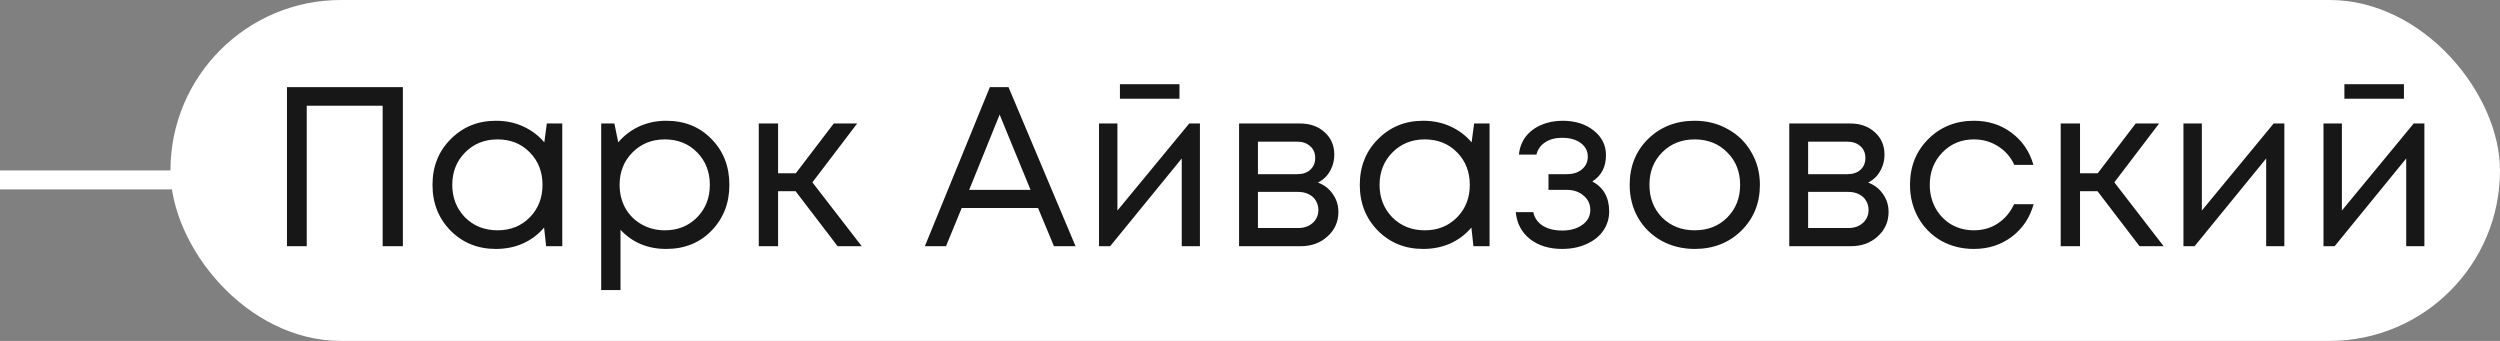
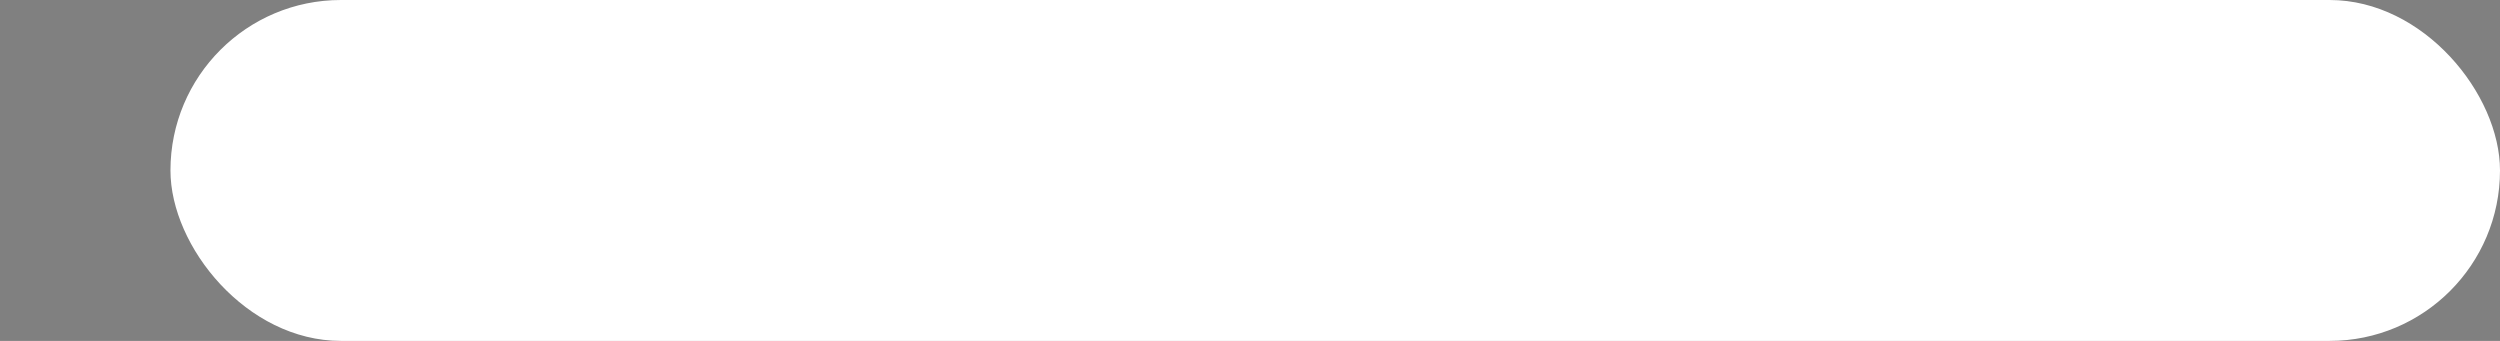
<svg xmlns="http://www.w3.org/2000/svg" width="132" height="18" viewBox="0 0 132 18" fill="none">
  <rect x="0" y="0" width="132" height="18" fill="#808080" stroke="none" />
-   <rect y="9" width="10" height="1" fill="white" />
  <rect x="9" width="123" height="18" rx="9" fill="white" />
-   <path d="M15.152 4.6H21.272V13H20.204V5.584H16.196V13H15.152V4.6ZM28.872 6.52H29.688V13H28.836L28.728 12.016C28.424 12.376 28.052 12.656 27.612 12.856C27.18 13.048 26.704 13.144 26.184 13.144C25.232 13.144 24.436 12.824 23.796 12.184C23.156 11.536 22.836 10.728 22.836 9.76C22.836 8.792 23.156 7.988 23.796 7.348C24.436 6.7 25.232 6.376 26.184 6.376C26.712 6.376 27.192 6.476 27.624 6.676C28.064 6.876 28.436 7.156 28.74 7.516L28.872 6.52ZM24.552 11.476C25.008 11.932 25.58 12.16 26.268 12.16C26.956 12.16 27.524 11.932 27.972 11.476C28.42 11.02 28.644 10.448 28.644 9.76C28.644 9.072 28.42 8.5 27.972 8.044C27.524 7.588 26.956 7.36 26.268 7.36C25.58 7.36 25.008 7.592 24.552 8.056C24.104 8.512 23.88 9.08 23.88 9.76C23.88 10.44 24.104 11.012 24.552 11.476ZM35.175 6.376C36.143 6.376 36.939 6.696 37.563 7.336C38.195 7.976 38.511 8.784 38.511 9.76C38.511 10.728 38.195 11.536 37.563 12.184C36.939 12.824 36.143 13.144 35.175 13.144C34.199 13.144 33.395 12.808 32.763 12.136V15.316H31.743V6.52H32.439L32.643 7.516C32.947 7.156 33.315 6.876 33.747 6.676C34.187 6.476 34.663 6.376 35.175 6.376ZM35.103 12.16C35.791 12.16 36.359 11.932 36.807 11.476C37.255 11.02 37.479 10.448 37.479 9.76C37.479 9.072 37.255 8.5 36.807 8.044C36.359 7.588 35.791 7.36 35.103 7.36C34.415 7.36 33.843 7.592 33.387 8.056C32.939 8.512 32.715 9.08 32.715 9.76C32.715 10.208 32.815 10.616 33.015 10.984C33.223 11.352 33.511 11.64 33.879 11.848C34.247 12.056 34.655 12.16 35.103 12.16ZM44.227 13L42.007 10.096H41.083V13H40.063V6.52H41.083V9.148H42.019L44.023 6.52H45.259L42.895 9.628L45.499 13H44.227ZM55.649 13L54.809 10.984H50.777L49.949 13H48.833L52.265 4.6H53.249L56.789 13H55.649ZM52.781 6.052L51.173 10.024H54.413L52.781 6.052ZM62.276 4.444V5.212H59.132V4.444H62.276ZM62.792 6.52H63.356V13H62.396V8.368L58.616 13H58.028V6.52H59V11.116L62.792 6.52ZM69.587 9.64C69.915 9.76 70.175 9.96 70.367 10.24C70.567 10.52 70.667 10.836 70.667 11.188C70.667 11.708 70.475 12.14 70.091 12.484C69.715 12.828 69.243 13 68.675 13H65.423V6.52H68.639C69.175 6.52 69.611 6.676 69.947 6.988C70.283 7.292 70.451 7.684 70.451 8.164C70.451 8.38 70.415 8.584 70.343 8.776C70.271 8.968 70.171 9.14 70.043 9.292C69.915 9.436 69.763 9.552 69.587 9.64ZM69.443 8.344C69.443 8.08 69.355 7.872 69.179 7.72C69.003 7.56 68.775 7.48 68.495 7.48H66.419V9.196H68.495C68.783 9.196 69.011 9.12 69.179 8.968C69.355 8.808 69.443 8.6 69.443 8.344ZM68.555 12.04C68.755 12.04 68.935 12 69.095 11.92C69.263 11.832 69.391 11.716 69.479 11.572C69.567 11.428 69.611 11.268 69.611 11.092C69.611 10.908 69.567 10.744 69.479 10.6C69.391 10.448 69.263 10.332 69.095 10.252C68.935 10.172 68.751 10.132 68.543 10.132H66.419V12.04H68.555ZM77.833 6.52H78.649V13H77.797L77.689 12.016C77.385 12.376 77.013 12.656 76.573 12.856C76.141 13.048 75.665 13.144 75.145 13.144C74.193 13.144 73.397 12.824 72.757 12.184C72.117 11.536 71.797 10.728 71.797 9.76C71.797 8.792 72.117 7.988 72.757 7.348C73.397 6.7 74.193 6.376 75.145 6.376C75.673 6.376 76.153 6.476 76.585 6.676C77.025 6.876 77.397 7.156 77.701 7.516L77.833 6.52ZM73.513 11.476C73.969 11.932 74.541 12.16 75.229 12.16C75.917 12.16 76.485 11.932 76.933 11.476C77.381 11.02 77.605 10.448 77.605 9.76C77.605 9.072 77.381 8.5 76.933 8.044C76.485 7.588 75.917 7.36 75.229 7.36C74.541 7.36 73.969 7.592 73.513 8.056C73.065 8.512 72.841 9.08 72.841 9.76C72.841 10.44 73.065 11.012 73.513 11.476ZM84.076 9.58C84.668 9.9 84.964 10.428 84.964 11.164C84.964 11.548 84.856 11.892 84.64 12.196C84.432 12.492 84.136 12.724 83.752 12.892C83.376 13.06 82.952 13.144 82.48 13.144C81.792 13.144 81.224 12.968 80.776 12.616C80.336 12.264 80.088 11.792 80.032 11.2H80.956C81.02 11.504 81.188 11.744 81.46 11.92C81.732 12.088 82.072 12.172 82.48 12.172C82.912 12.172 83.268 12.072 83.548 11.872C83.828 11.672 83.968 11.408 83.968 11.08C83.968 10.776 83.848 10.524 83.608 10.324C83.376 10.124 83.08 10.024 82.72 10.024H81.76V9.196H82.72C83.056 9.196 83.324 9.112 83.524 8.944C83.732 8.768 83.836 8.544 83.836 8.272C83.836 7.976 83.712 7.736 83.464 7.552C83.216 7.368 82.888 7.276 82.48 7.276C82.12 7.276 81.82 7.356 81.58 7.516C81.34 7.676 81.188 7.892 81.124 8.164H80.2C80.232 7.812 80.348 7.5 80.548 7.228C80.756 6.956 81.028 6.748 81.364 6.604C81.708 6.452 82.088 6.376 82.504 6.376C83.168 6.376 83.716 6.548 84.148 6.892C84.58 7.236 84.796 7.668 84.796 8.188C84.796 8.812 84.556 9.276 84.076 9.58ZM89.479 13.144C88.839 13.144 88.255 13 87.727 12.712C87.199 12.416 86.787 12.012 86.491 11.5C86.195 10.98 86.047 10.4 86.047 9.76C86.047 8.784 86.371 7.976 87.019 7.336C87.675 6.696 88.495 6.376 89.479 6.376C90.127 6.376 90.711 6.524 91.231 6.82C91.759 7.108 92.171 7.512 92.467 8.032C92.771 8.544 92.923 9.12 92.923 9.76C92.923 10.728 92.595 11.536 91.939 12.184C91.283 12.824 90.463 13.144 89.479 13.144ZM87.763 11.488C88.219 11.936 88.791 12.16 89.479 12.16C90.175 12.16 90.747 11.936 91.195 11.488C91.651 11.032 91.879 10.456 91.879 9.76C91.879 9.064 91.651 8.492 91.195 8.044C90.747 7.588 90.175 7.36 89.479 7.36C88.791 7.36 88.219 7.588 87.763 8.044C87.315 8.492 87.091 9.064 87.091 9.76C87.091 10.456 87.315 11.032 87.763 11.488ZM98.637 9.64C98.965 9.76 99.225 9.96 99.417 10.24C99.617 10.52 99.717 10.836 99.717 11.188C99.717 11.708 99.525 12.14 99.141 12.484C98.765 12.828 98.293 13 97.725 13H94.473V6.52H97.689C98.225 6.52 98.661 6.676 98.997 6.988C99.333 7.292 99.501 7.684 99.501 8.164C99.501 8.38 99.465 8.584 99.393 8.776C99.321 8.968 99.221 9.14 99.093 9.292C98.965 9.436 98.813 9.552 98.637 9.64ZM98.493 8.344C98.493 8.08 98.405 7.872 98.229 7.72C98.053 7.56 97.825 7.48 97.545 7.48H95.469V9.196H97.545C97.833 9.196 98.061 9.12 98.229 8.968C98.405 8.808 98.493 8.6 98.493 8.344ZM97.605 12.04C97.805 12.04 97.985 12 98.145 11.92C98.313 11.832 98.441 11.716 98.529 11.572C98.617 11.428 98.661 11.268 98.661 11.092C98.661 10.908 98.617 10.744 98.529 10.6C98.441 10.448 98.313 10.332 98.145 10.252C97.985 10.172 97.801 10.132 97.593 10.132H95.469V12.04H97.605ZM104.22 13.144C103.588 13.144 103.012 13 102.492 12.712C101.98 12.416 101.576 12.008 101.28 11.488C100.992 10.968 100.848 10.392 100.848 9.76C100.848 8.792 101.168 7.988 101.808 7.348C102.456 6.7 103.26 6.376 104.22 6.376C104.988 6.376 105.652 6.588 106.212 7.012C106.78 7.436 107.164 8 107.364 8.704H106.356C106.164 8.288 105.876 7.96 105.492 7.72C105.116 7.48 104.692 7.36 104.22 7.36C103.556 7.36 103 7.592 102.552 8.056C102.112 8.512 101.892 9.08 101.892 9.76C101.892 10.208 101.992 10.616 102.192 10.984C102.392 11.344 102.668 11.632 103.02 11.848C103.38 12.056 103.78 12.16 104.22 12.16C104.692 12.16 105.112 12.04 105.48 11.8C105.856 11.552 106.144 11.212 106.344 10.78H107.376C107.176 11.5 106.788 12.076 106.212 12.508C105.644 12.932 104.98 13.144 104.22 13.144ZM112.969 13L110.749 10.096H109.825V13H108.805V6.52H109.825V9.148H110.761L112.765 6.52H114.001L111.637 9.628L114.241 13H112.969ZM120.05 6.52H120.614V13H119.654V8.368L115.874 13H115.286V6.52H116.258V11.116L120.05 6.52ZM126.928 4.444V5.212H123.784V4.444H126.928ZM127.444 6.52H128.008V13H127.048V8.368L123.268 13H122.68V6.52H123.652V11.116L127.444 6.52Z" fill="#171717" />
</svg>